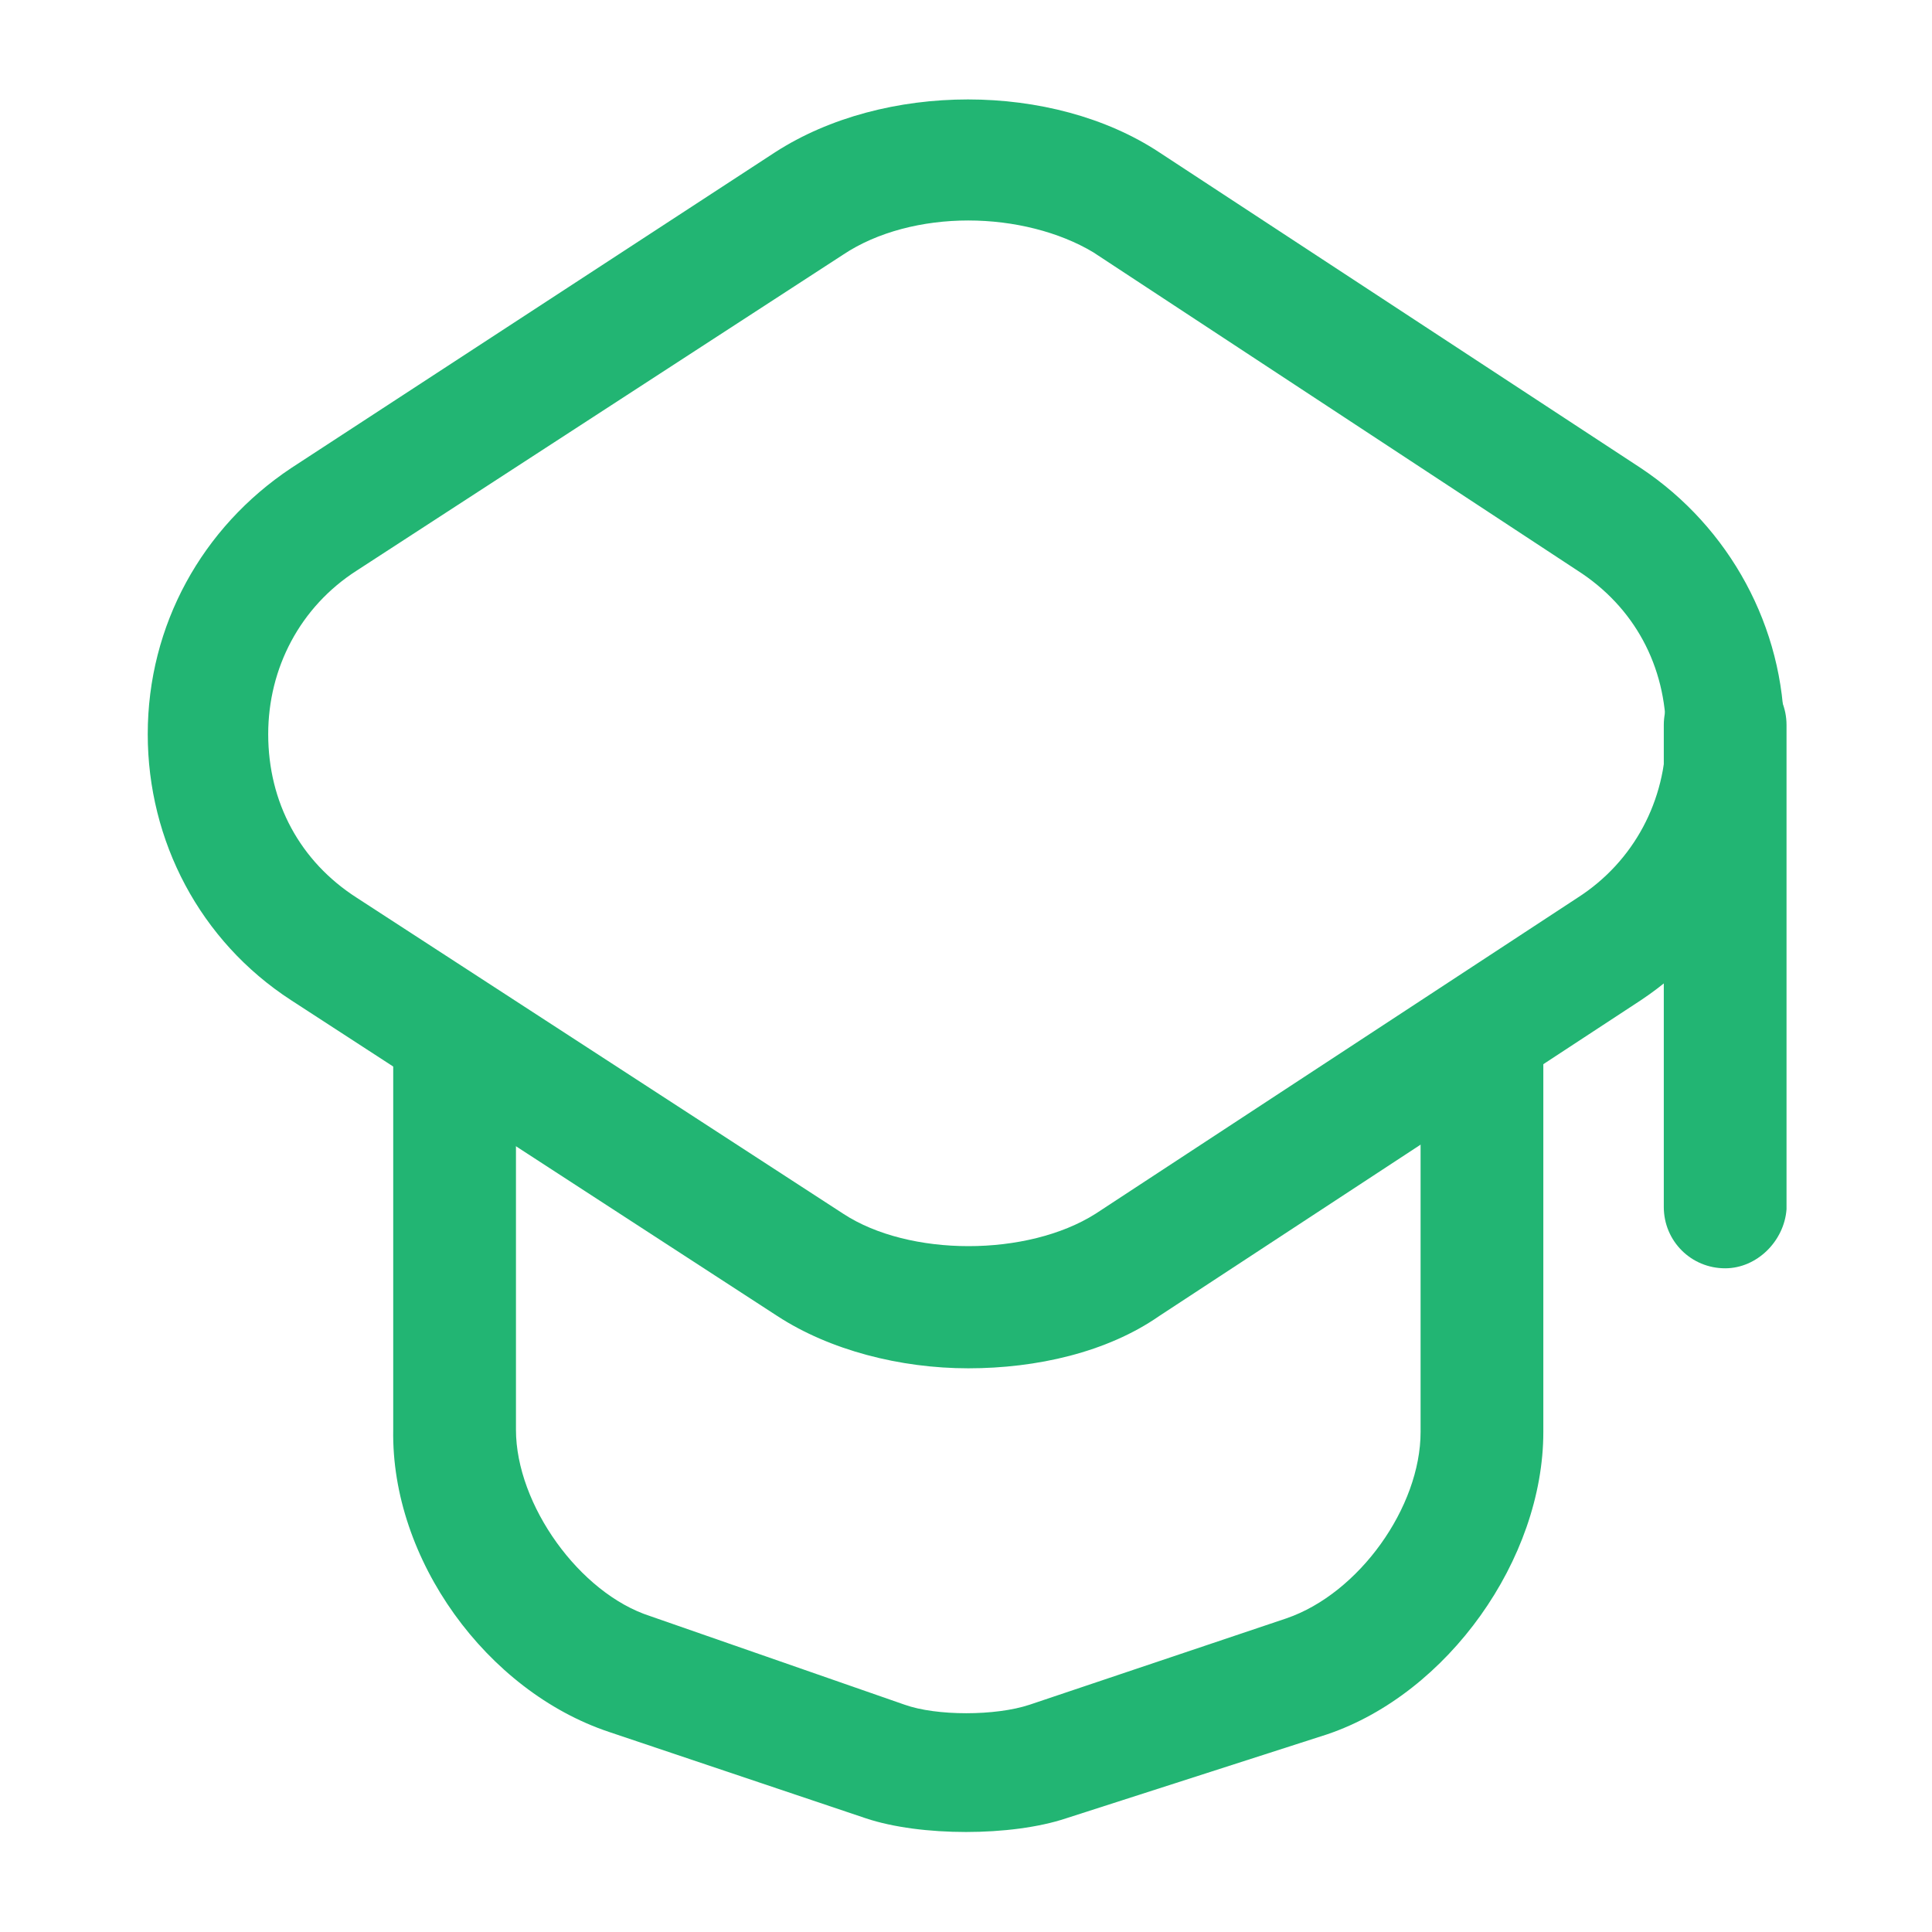
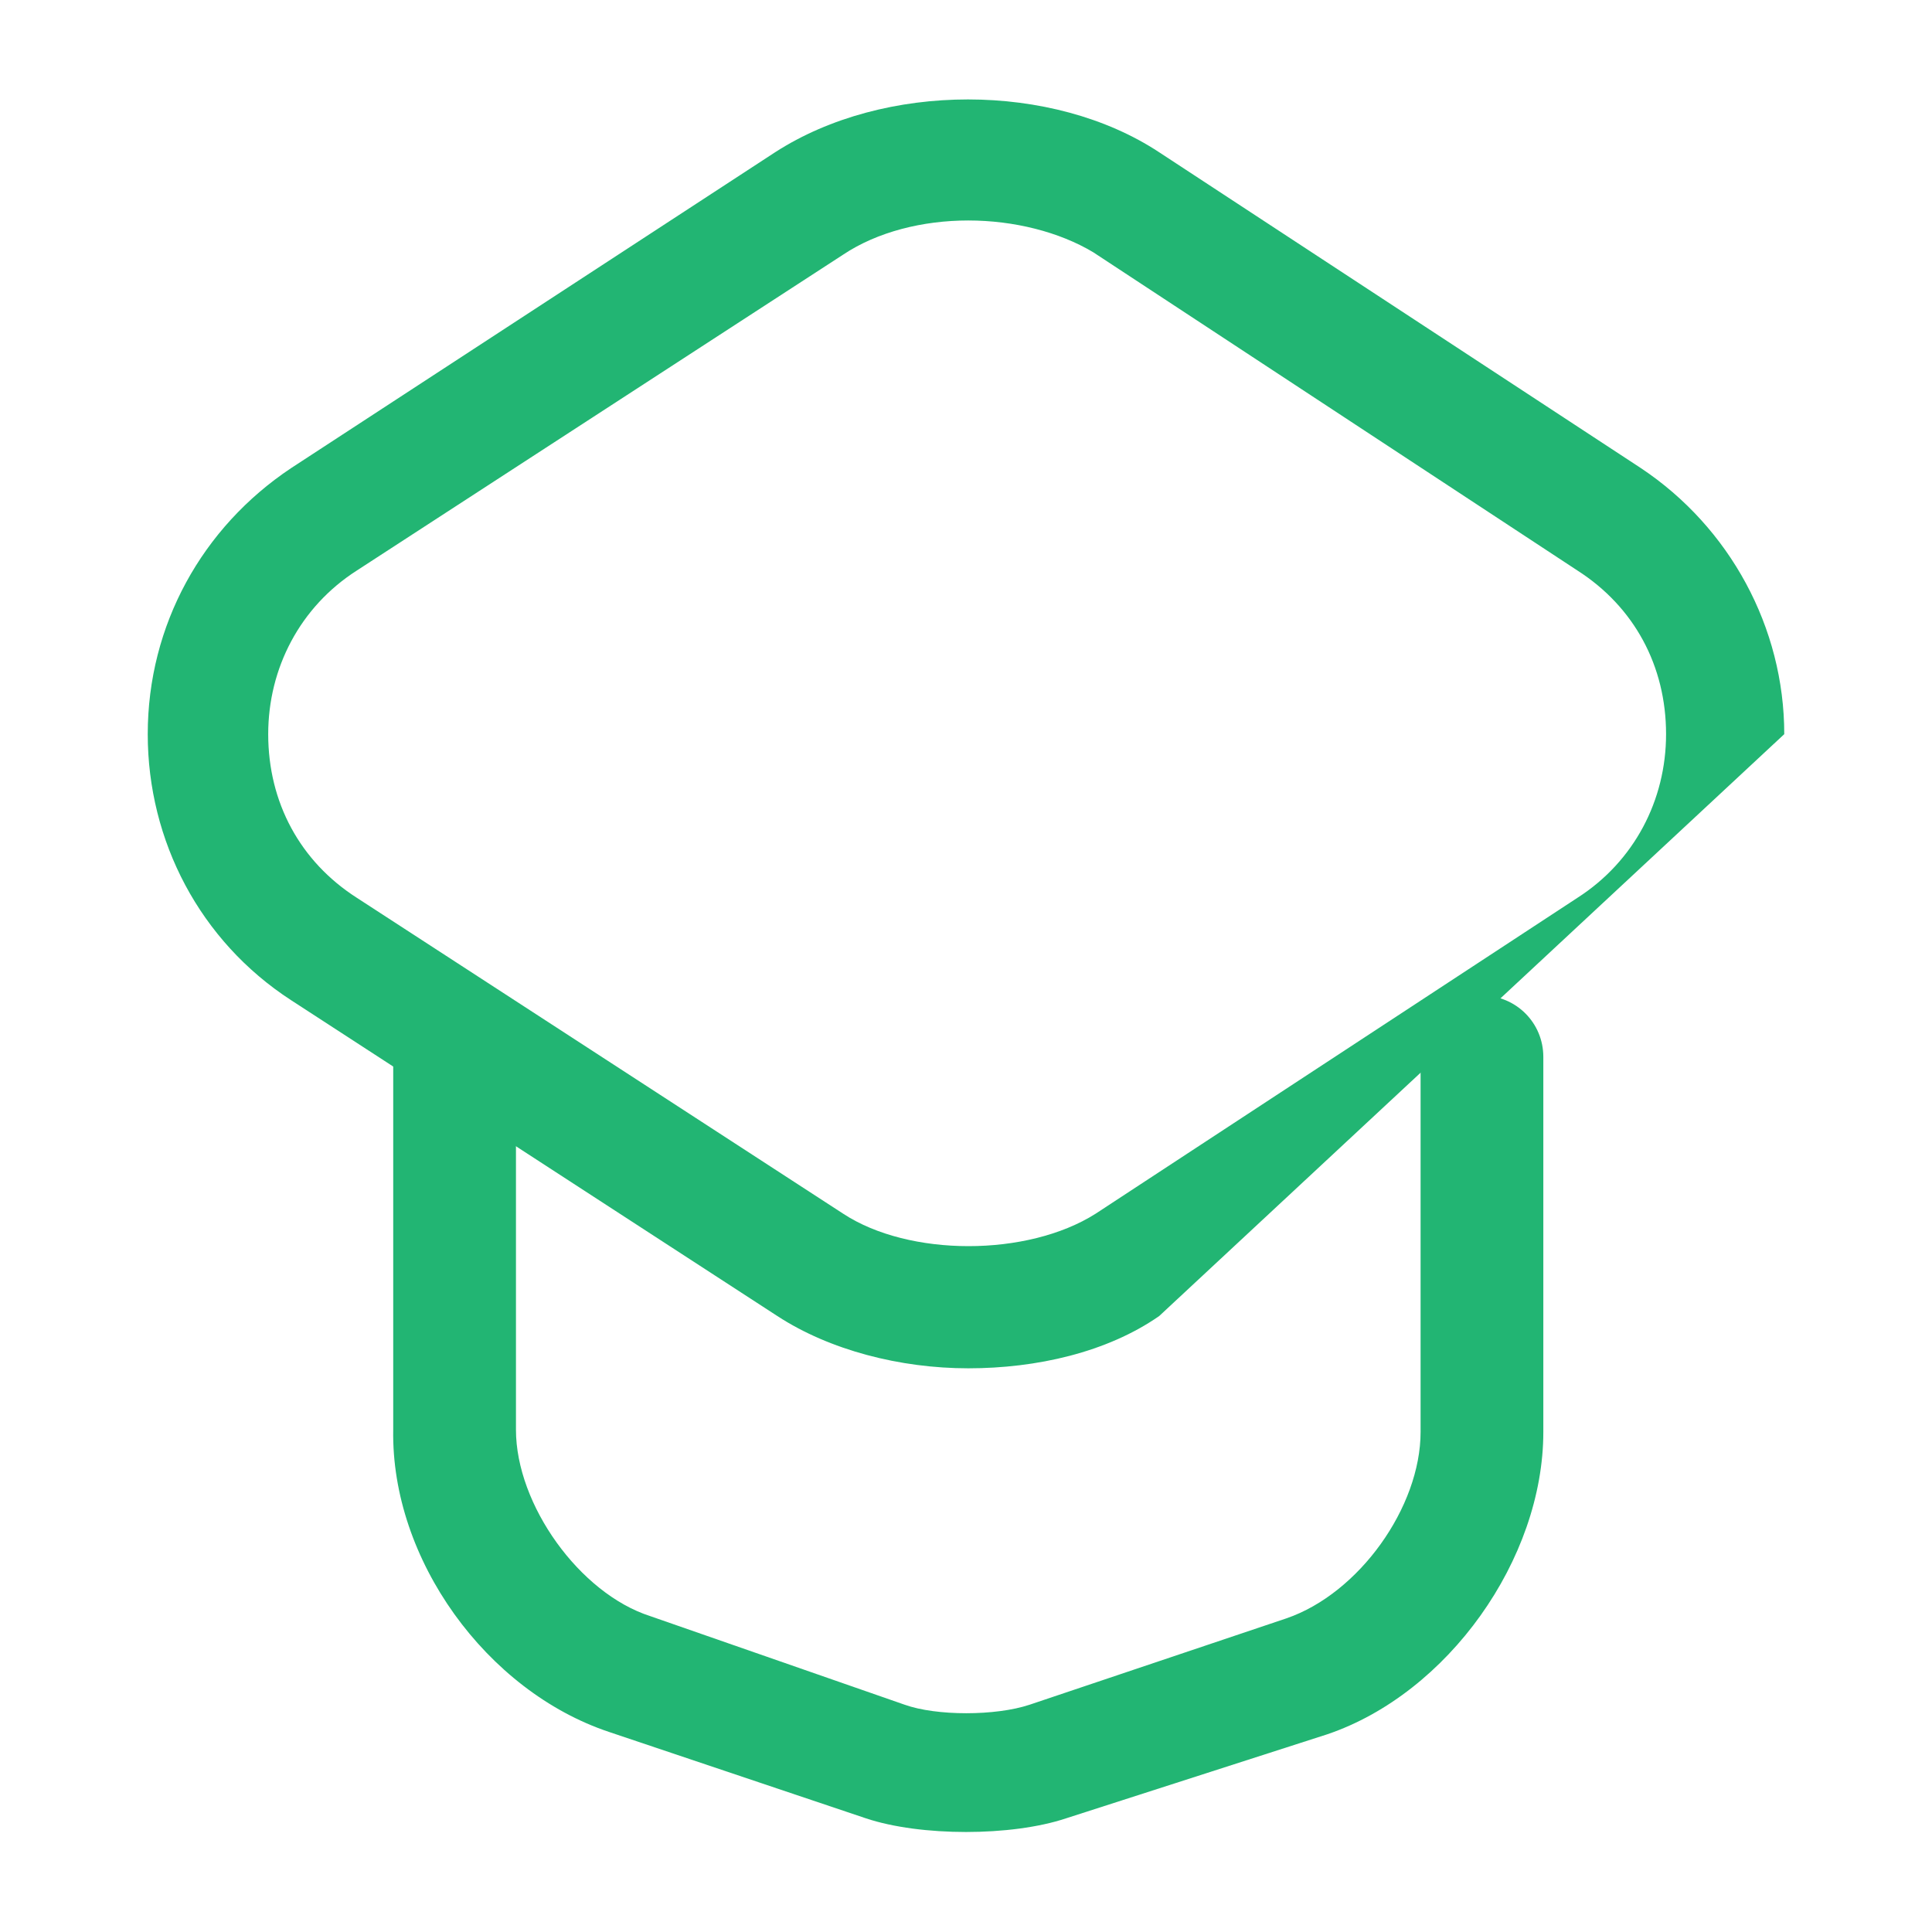
<svg xmlns="http://www.w3.org/2000/svg" id="Capa_1" x="0px" y="0px" viewBox="0 0 85 85" style="enable-background:new 0 0 85 85;" xml:space="preserve">
  <style type="text/css">	.st0{fill:#22B573;}</style>
  <g>
-     <path class="st0" d="M42.6,60.2c-3,0-6.1-0.8-8.4-2.3L12.8,44c-4-2.6-6.3-7-6.3-11.7c0-4.8,2.4-9.1,6.3-11.7L34.1,6.7  c4.8-3.1,12.2-3.1,16.9,0l21.2,13.9c3.9,2.6,6.3,7,6.3,11.7c0,4.7-2.4,9.1-6.3,11.7L51,57.9C48.7,59.5,45.6,60.2,42.6,60.2z   M42.6,9.7c-2,0-4,0.5-5.5,1.5L15.7,25.1c-2.5,1.6-3.9,4.3-3.9,7.2c0,3,1.4,5.6,3.9,7.2l21.4,13.9c2.9,1.9,8.1,1.9,11.1,0  l21.2-13.9c2.5-1.6,3.9-4.3,3.9-7.2c0-3-1.4-5.6-3.9-7.2L48.1,11.1C46.6,10.2,44.6,9.7,42.6,9.7z" />
+     <path class="st0" d="M42.6,60.2c-3,0-6.1-0.8-8.4-2.3L12.8,44c-4-2.6-6.3-7-6.3-11.7c0-4.8,2.4-9.1,6.3-11.7L34.1,6.7  c4.8-3.1,12.2-3.1,16.9,0l21.2,13.9c3.9,2.6,6.3,7,6.3,11.7L51,57.9C48.7,59.5,45.6,60.2,42.6,60.2z   M42.6,9.7c-2,0-4,0.5-5.5,1.5L15.7,25.1c-2.5,1.6-3.9,4.3-3.9,7.2c0,3,1.4,5.6,3.9,7.2l21.4,13.9c2.9,1.9,8.1,1.9,11.1,0  l21.2-13.9c2.5-1.6,3.9-4.3,3.9-7.2c0-3-1.4-5.6-3.9-7.2L48.1,11.1C46.6,10.2,44.6,9.7,42.6,9.7z" />
    <path class="st0" d="M42.5,80.6c-1.6,0-3.2-0.2-4.4-0.6l-11.3-3.8c-5.4-1.8-9.6-7.6-9.5-13.3l0-16.6c0-1.5,1.2-2.7,2.7-2.7  s2.7,1.2,2.7,2.7l0,16.6c0,3.3,2.8,7.2,5.9,8.2L39.8,75c1.4,0.5,4,0.5,5.5,0l11.3-3.8c3.2-1.1,5.9-4.9,5.9-8.2V46.5  c0-1.5,1.2-2.7,2.7-2.7s2.7,1.2,2.7,2.7V63c0,5.6-4.2,11.5-9.5,13.3L46.9,80C45.7,80.4,44.1,80.6,42.5,80.6z" />
-     <path class="st0" d="M75.9,55.8c-1.5,0-2.7-1.2-2.7-2.7V31.9c0-1.5,1.2-2.7,2.7-2.7s2.7,1.2,2.7,2.7v21.3  C78.5,54.6,77.3,55.8,75.9,55.8z" />
  </g>
</svg>